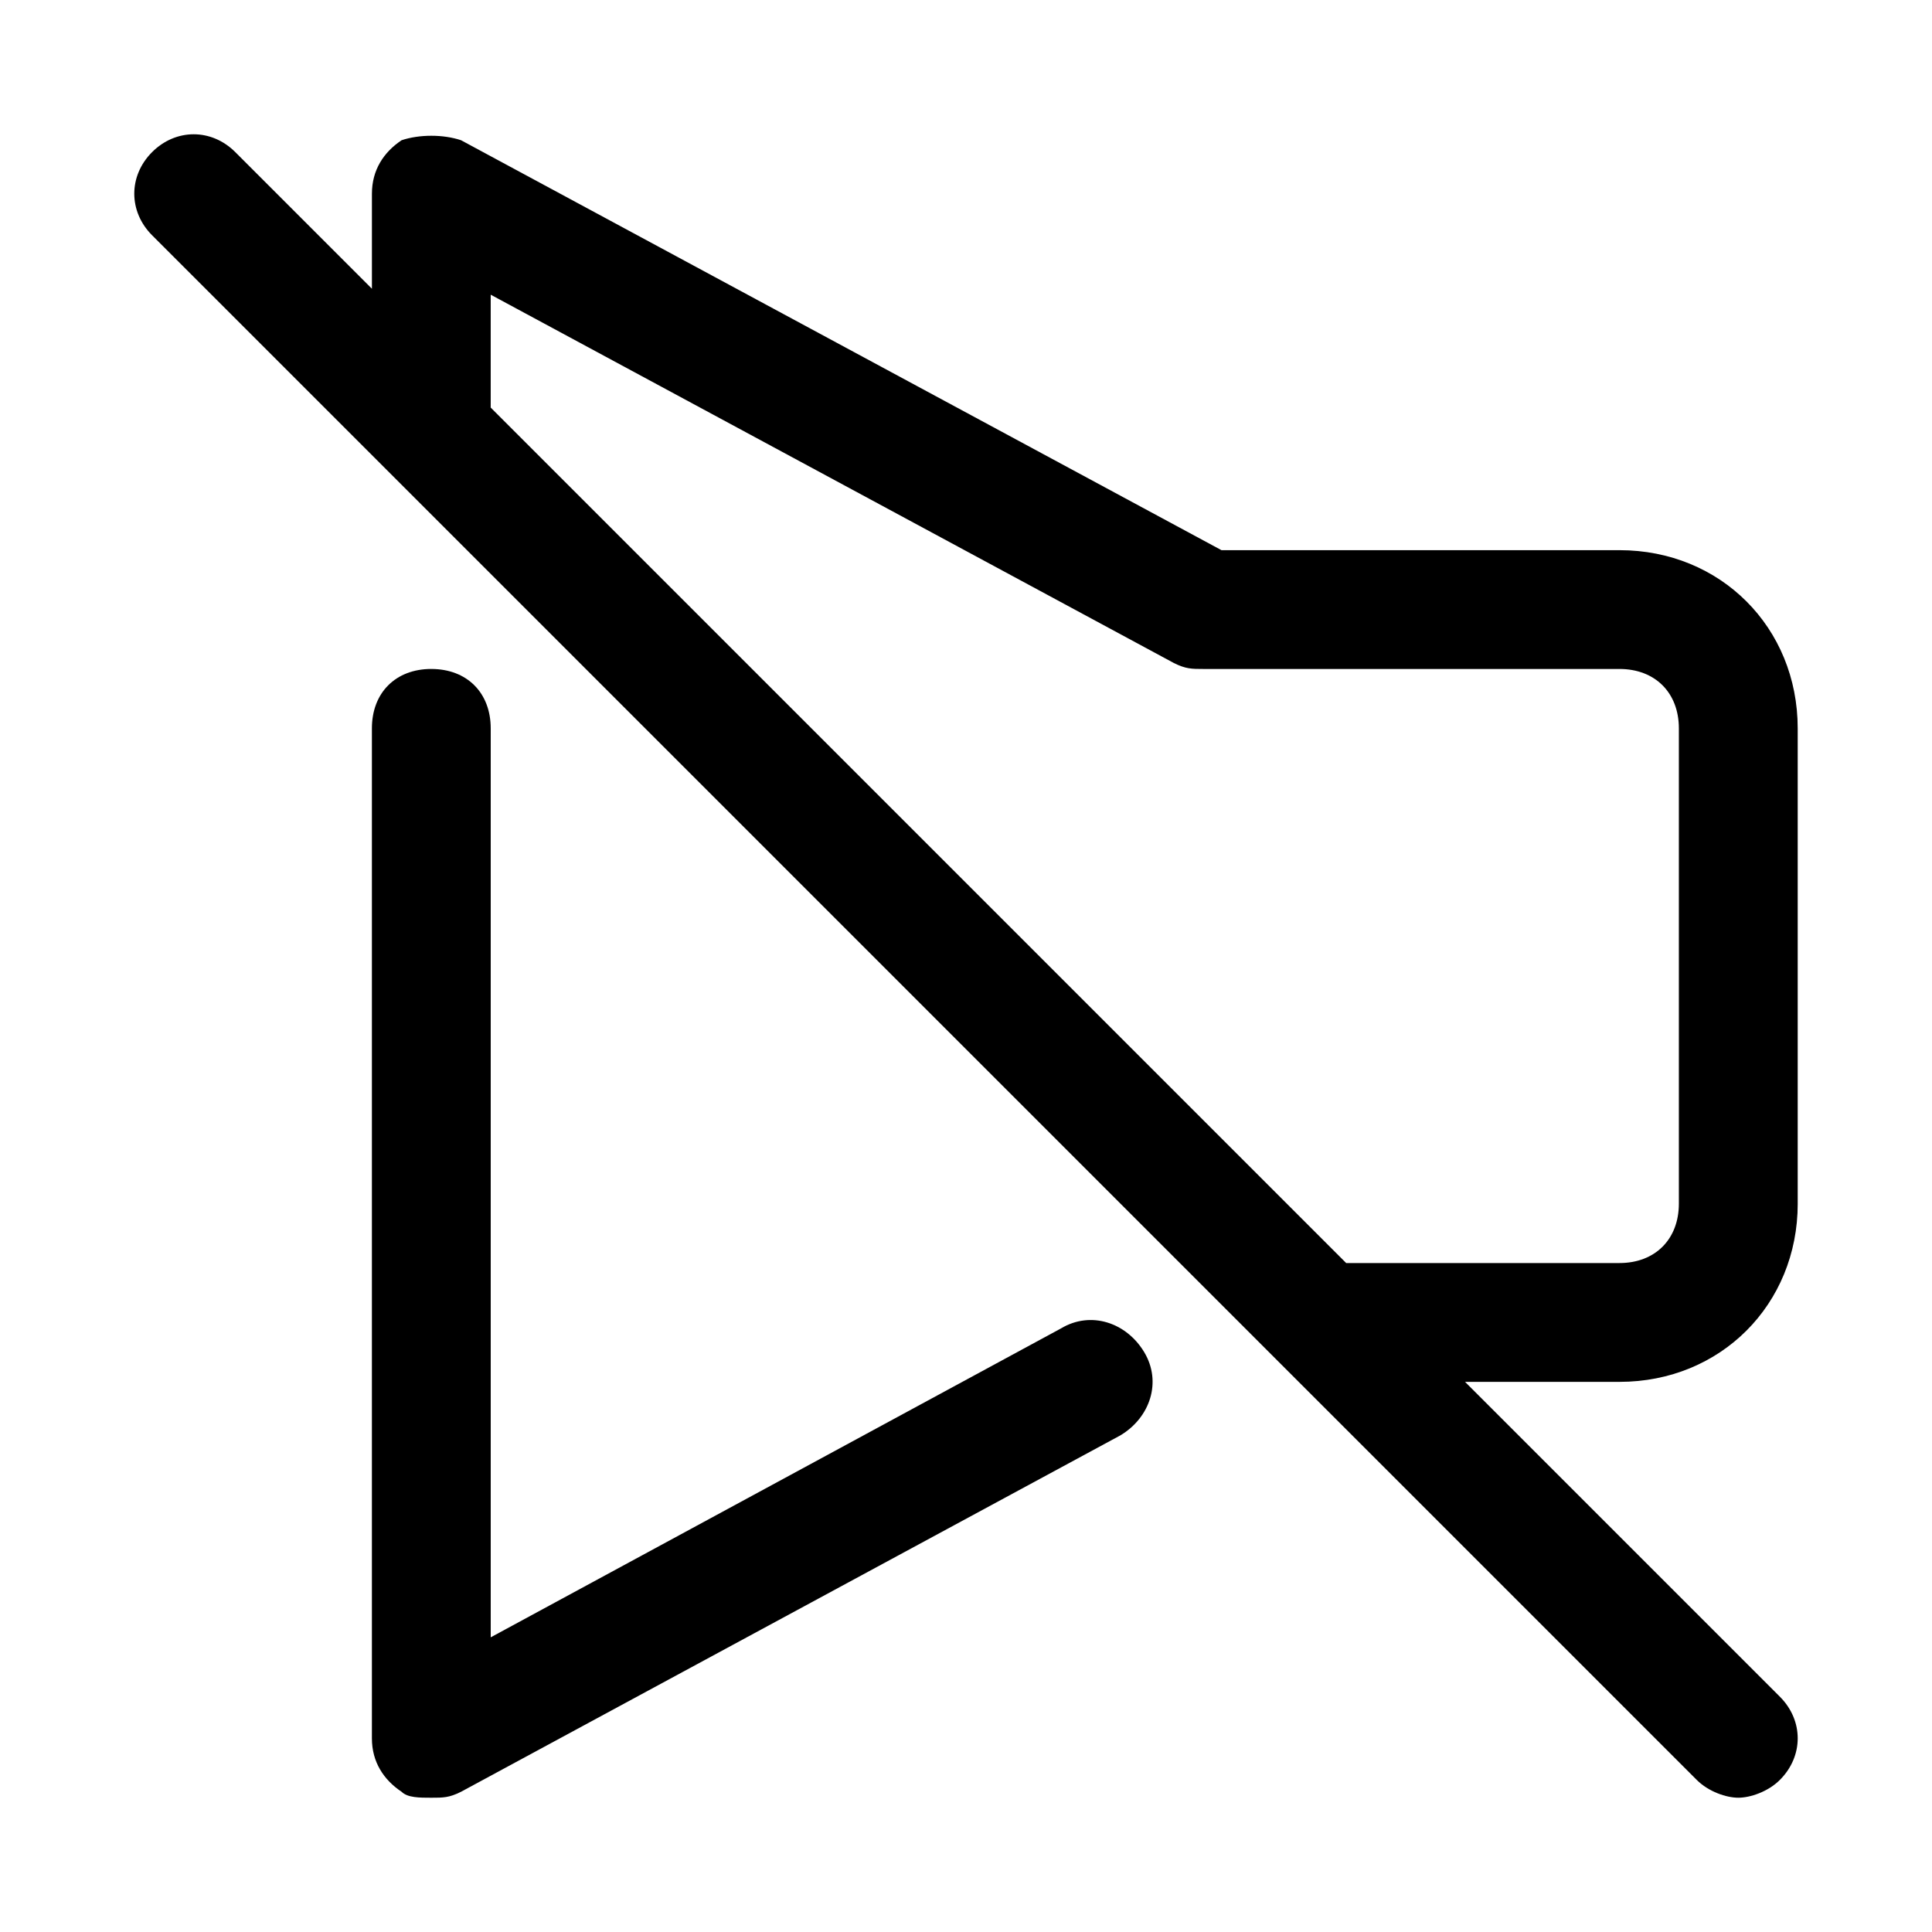
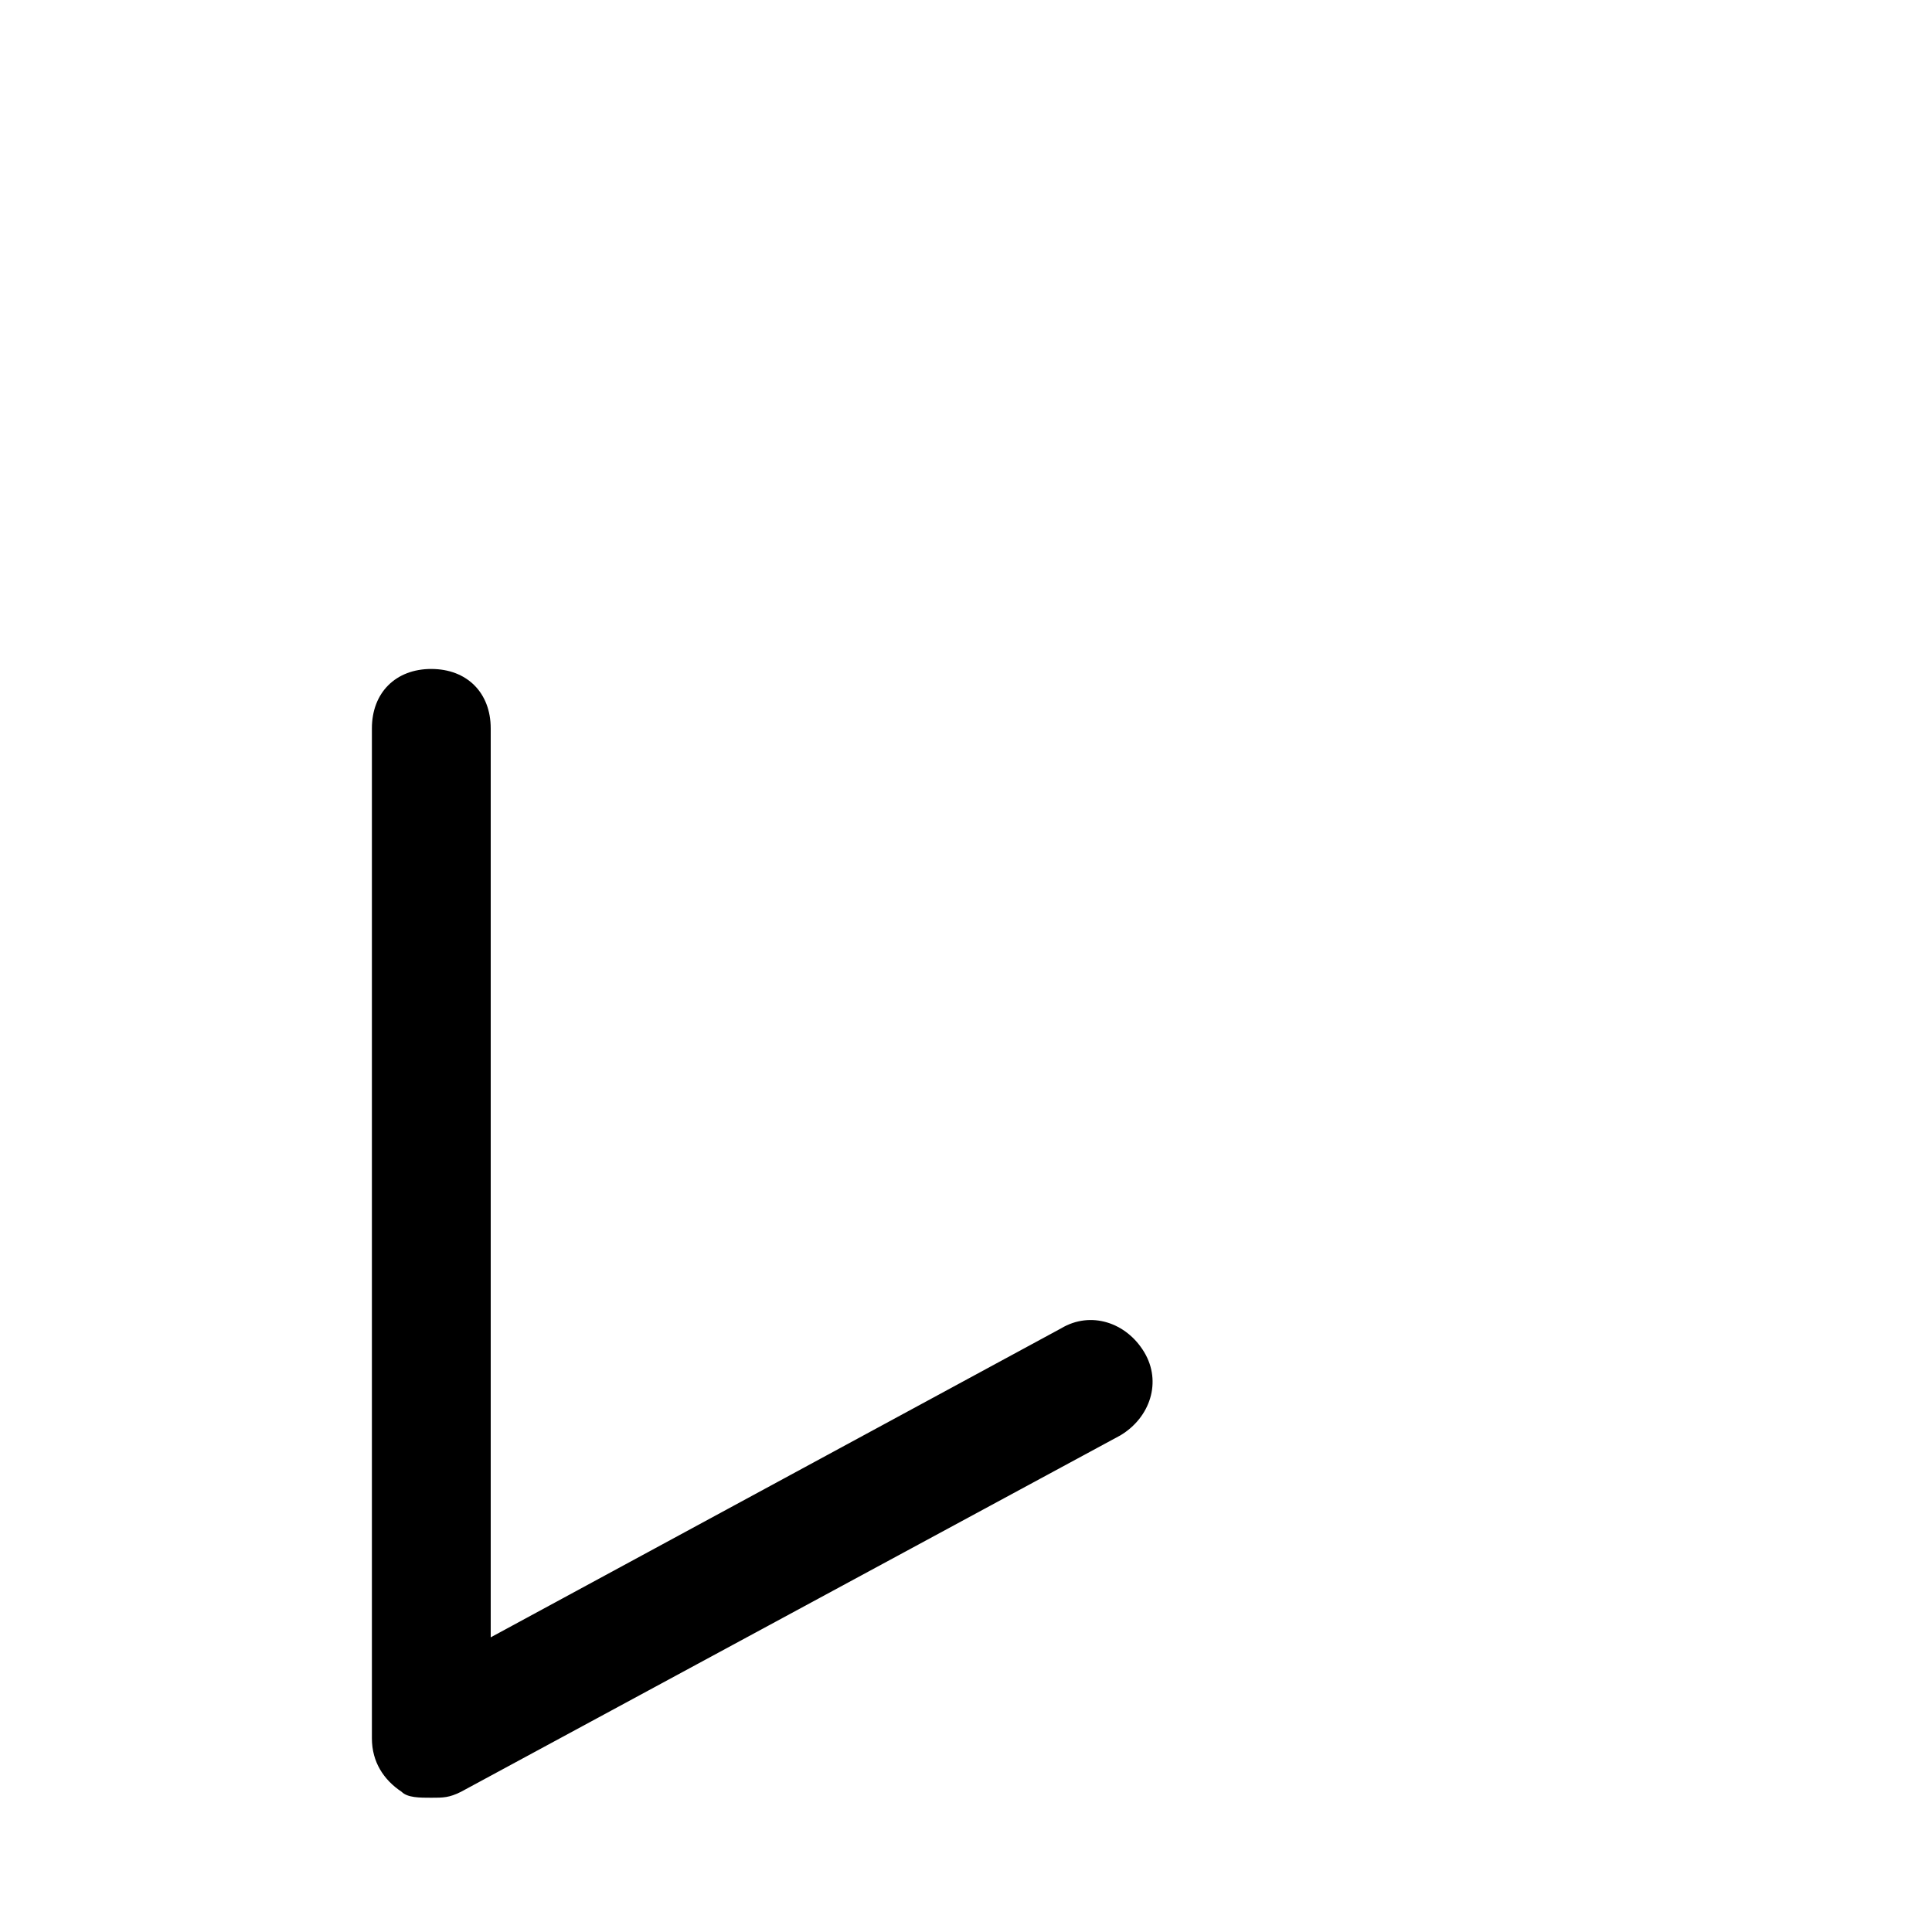
<svg xmlns="http://www.w3.org/2000/svg" fill="#000000" width="800px" height="800px" version="1.1" viewBox="144 144 512 512">
  <g>
    <path d="m258.3 321.28c-9.445 0-15.742 6.297-15.742 15.742v267.65c0 6.297 3.148 11.02 7.871 14.168 1.574 1.578 4.723 1.578 7.871 1.578 3.148 0 4.723 0 7.871-1.574l174.76-94.465c7.871-4.723 11.02-14.168 6.297-22.043-4.723-7.871-14.168-11.02-22.043-6.297l-151.14 81.871v-240.88c0-9.449-6.297-15.746-15.746-15.746z" />
-     <path d="m620.41 462.98v-125.95c0-26.766-20.469-47.23-47.23-47.23h-105.48l-201.52-108.64c-4.727-1.574-11.023-1.574-15.746 0-4.723 3.148-7.871 7.871-7.871 14.168v25.191l-36.211-36.211c-6.297-6.297-15.742-6.297-22.043 0-6.297 6.297-6.297 15.742 0 22.043l409.34 409.34c3.148 3.148 7.871 4.723 11.02 4.723 3.148 0 7.871-1.574 11.02-4.723 6.297-6.297 6.297-15.742 0-22.043l-83.438-83.441h40.934c26.766 0 47.23-20.469 47.23-47.23zm-346.37-210.97v-29.914l181.05 97.613c3.148 1.574 4.723 1.574 7.875 1.574h110.21c9.445 0 15.742 6.297 15.742 15.742v125.95c0 9.445-6.297 15.742-15.742 15.742h-72.422z" />
  </g>
</svg>